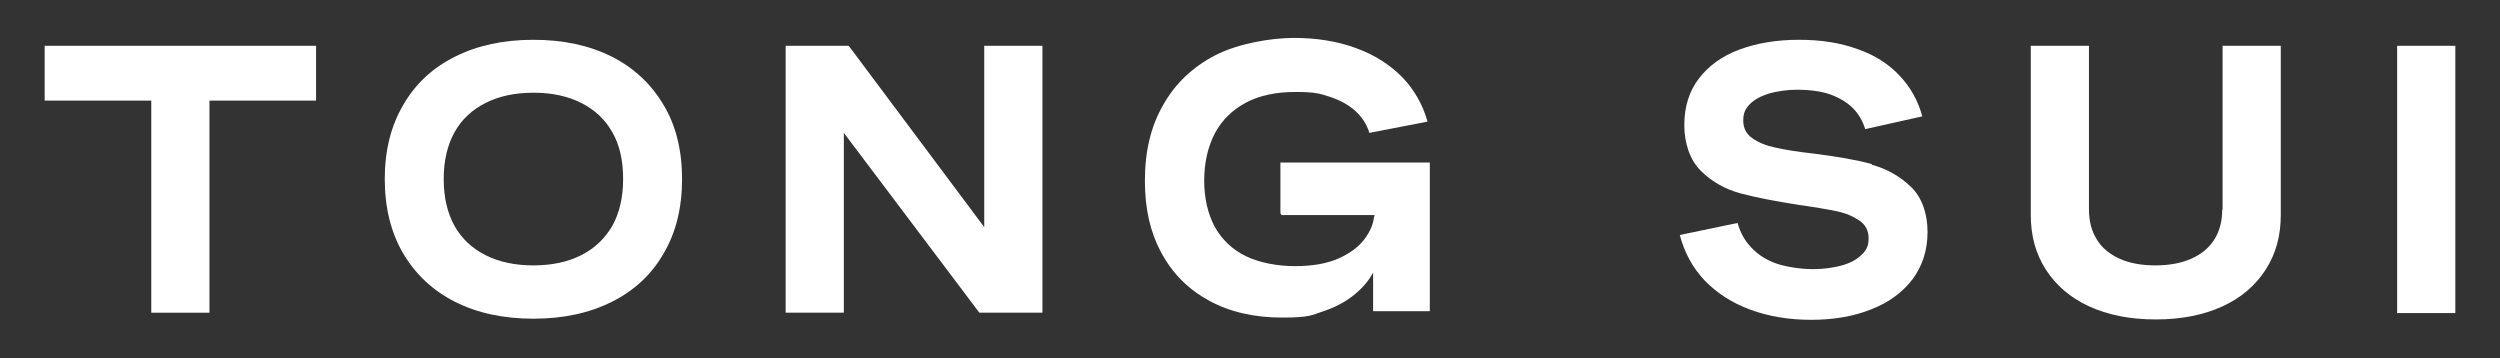
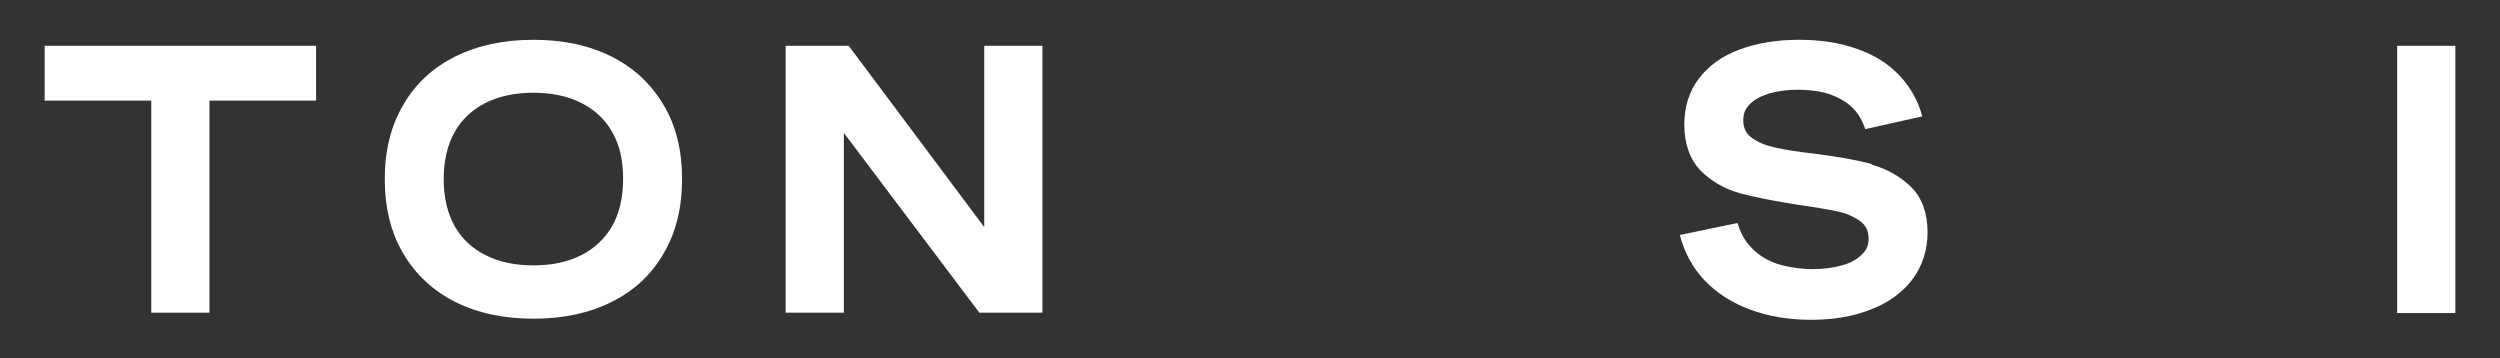
<svg xmlns="http://www.w3.org/2000/svg" id="Layer_1" viewBox="0 0 666 95.5">
  <rect x="0" y="0" width="666" height="95.5" fill="#333333" stroke="none" />
  <defs>
    <style>      .st0 {        fill: #fff;      }    </style>
  </defs>
  <polygon class="st0" points="11.9 26.8 40.3 26.8 40.3 83.3 55.8 83.3 55.8 26.8 84.2 26.8 84.2 12.2 11.9 12.2 11.9 26.8" />
  <path class="st0" d="M163,15.1c-6-3-12.9-4.5-20.9-4.5s-14.9,1.5-20.9,4.5c-6,3-10.6,7.3-13.8,12.9-3.3,5.6-4.9,12.2-4.9,19.7s1.6,14.2,4.9,19.8c3.3,5.6,7.9,9.9,13.8,12.9,6,3,12.9,4.5,20.9,4.5s14.9-1.5,20.9-4.5c6-3,10.6-7.3,13.8-12.9,3.3-5.6,4.9-12.2,4.9-19.8s-1.6-14.2-4.9-19.7c-3.3-5.6-7.9-9.9-13.8-12.9ZM163.1,60.2c-2,3.4-4.7,6-8.3,7.8-3.6,1.8-7.8,2.7-12.7,2.7s-9.1-.9-12.7-2.7c-3.6-1.8-6.4-4.4-8.3-7.8-1.9-3.4-2.9-7.6-2.9-12.5s1-9.1,2.9-12.5c1.9-3.4,4.7-6,8.3-7.8,3.6-1.8,7.8-2.7,12.7-2.7s9.1.9,12.7,2.7c3.6,1.8,6.4,4.4,8.3,7.8,2,3.4,2.9,7.6,2.9,12.5s-1,9.1-2.9,12.5Z" />
  <polygon class="st0" points="262.2 60.5 226.1 12.2 209.3 12.2 209.3 83.3 224.8 83.3 224.8 35.4 260.9 83.3 277.7 83.3 277.7 12.2 262.2 12.2 262.2 60.5" />
-   <path class="st0" d="M341.4,57.3h24.8l-.2.7c-.2,1.8-1,3.7-2.5,5.7-1.5,2-3.7,3.7-6.8,5.1-3.1,1.4-7,2.1-11.7,2.1s-9.5-.9-13.2-2.7c-3.6-1.8-6.3-4.4-8.2-7.8-1.8-3.4-2.8-7.5-2.8-12.3s1-9.1,2.9-12.7c1.9-3.5,4.7-6.2,8.3-8.1,3.6-1.9,8-2.8,13.1-2.8s6.5.4,9.2,1.3c2.7.9,4.9,2.1,6.7,3.7,1.8,1.6,3.1,3.6,3.8,5.9l15.5-3c-1.3-4.6-3.6-8.6-6.8-11.9-3.3-3.3-7.3-5.9-12.3-7.7-4.9-1.8-10.4-2.7-16.5-2.7s-14.9,1.5-20.9,4.6c-6,3.1-10.6,7.4-13.9,13.2-3.3,5.7-4.9,12.4-4.9,20.2s1.5,13.9,4.4,19.3c3,5.5,7.2,9.7,12.7,12.7,5.5,3,12,4.5,19.4,4.5s7.8-.6,11.1-1.7,6-2.6,8.2-4.4c2.2-1.8,3.9-3.8,5-5.9v10.3h15.1v-39.6h-39.8v13.5Z" />
  <path class="st0" d="M498.6,43.7c-4-1.1-9.2-2-15.6-2.8-4.3-.5-7.6-1-10.1-1.6-2.4-.5-4.4-1.3-6.1-2.5-1.6-1.1-2.4-2.7-2.4-4.7s.6-3.2,1.8-4.4c1.2-1.2,2.9-2.1,5.1-2.8,2.2-.6,4.7-1,7.6-1s6.4.4,8.8,1.3c2.4.9,4.4,2.1,5.9,3.6,1.5,1.5,2.6,3.4,3.3,5.6l15.2-3.4c-1.1-4.1-3.1-7.7-6-10.8-2.9-3.1-6.6-5.5-11.2-7.1-4.6-1.7-9.8-2.5-15.7-2.5s-11.2.9-15.8,2.6c-4.6,1.7-8.2,4.3-10.8,7.7-2.6,3.4-3.9,7.5-3.9,12.4s1.5,9.3,4.4,12.2,6.5,4.9,10.5,6c4.1,1.1,9.3,2.1,15.7,3.1,4.3.6,7.7,1.2,10.1,1.7,2.4.5,4.4,1.4,6,2.5,1.6,1.1,2.4,2.7,2.4,4.7s-.6,3.2-1.9,4.4c-1.2,1.2-3,2.2-5.2,2.8-2.2.6-4.8,1-7.7,1s-6.7-.5-9.5-1.4c-2.7-.9-5-2.3-6.8-4.2-1.8-1.8-3.1-4.1-3.8-6.7l-15.4,3.2c1.2,4.6,3.4,8.7,6.6,12.1,3.3,3.4,7.3,6,12.2,7.8,4.9,1.8,10.3,2.7,16.2,2.7s11.3-.9,16-2.8c4.7-1.8,8.3-4.5,11-8,2.6-3.5,4-7.7,4-12.6s-1.5-9.2-4.4-12c-2.9-2.8-6.4-4.8-10.4-5.9Z" />
-   <path class="st0" d="M592,55.8c0,3.1-.7,5.8-2.1,8-1.4,2.2-3.4,3.9-6.1,5.1-2.7,1.2-5.9,1.8-9.6,1.8s-7-.6-9.6-1.8c-2.6-1.2-4.7-2.9-6-5.1-1.4-2.2-2.1-4.9-2.1-8V12.2h-15.5v45.1c0,5.5,1.3,10.3,4,14.5,2.7,4.2,6.5,7.5,11.5,9.8,5,2.3,10.9,3.5,17.8,3.5s12.8-1.2,17.8-3.5c5-2.3,8.8-5.6,11.5-9.8,2.7-4.2,4-9,4-14.5V12.2h-15.5v43.7Z" />
  <rect class="st0" x="638.6" y="12.2" width="15.5" height="71.2" />
</svg>